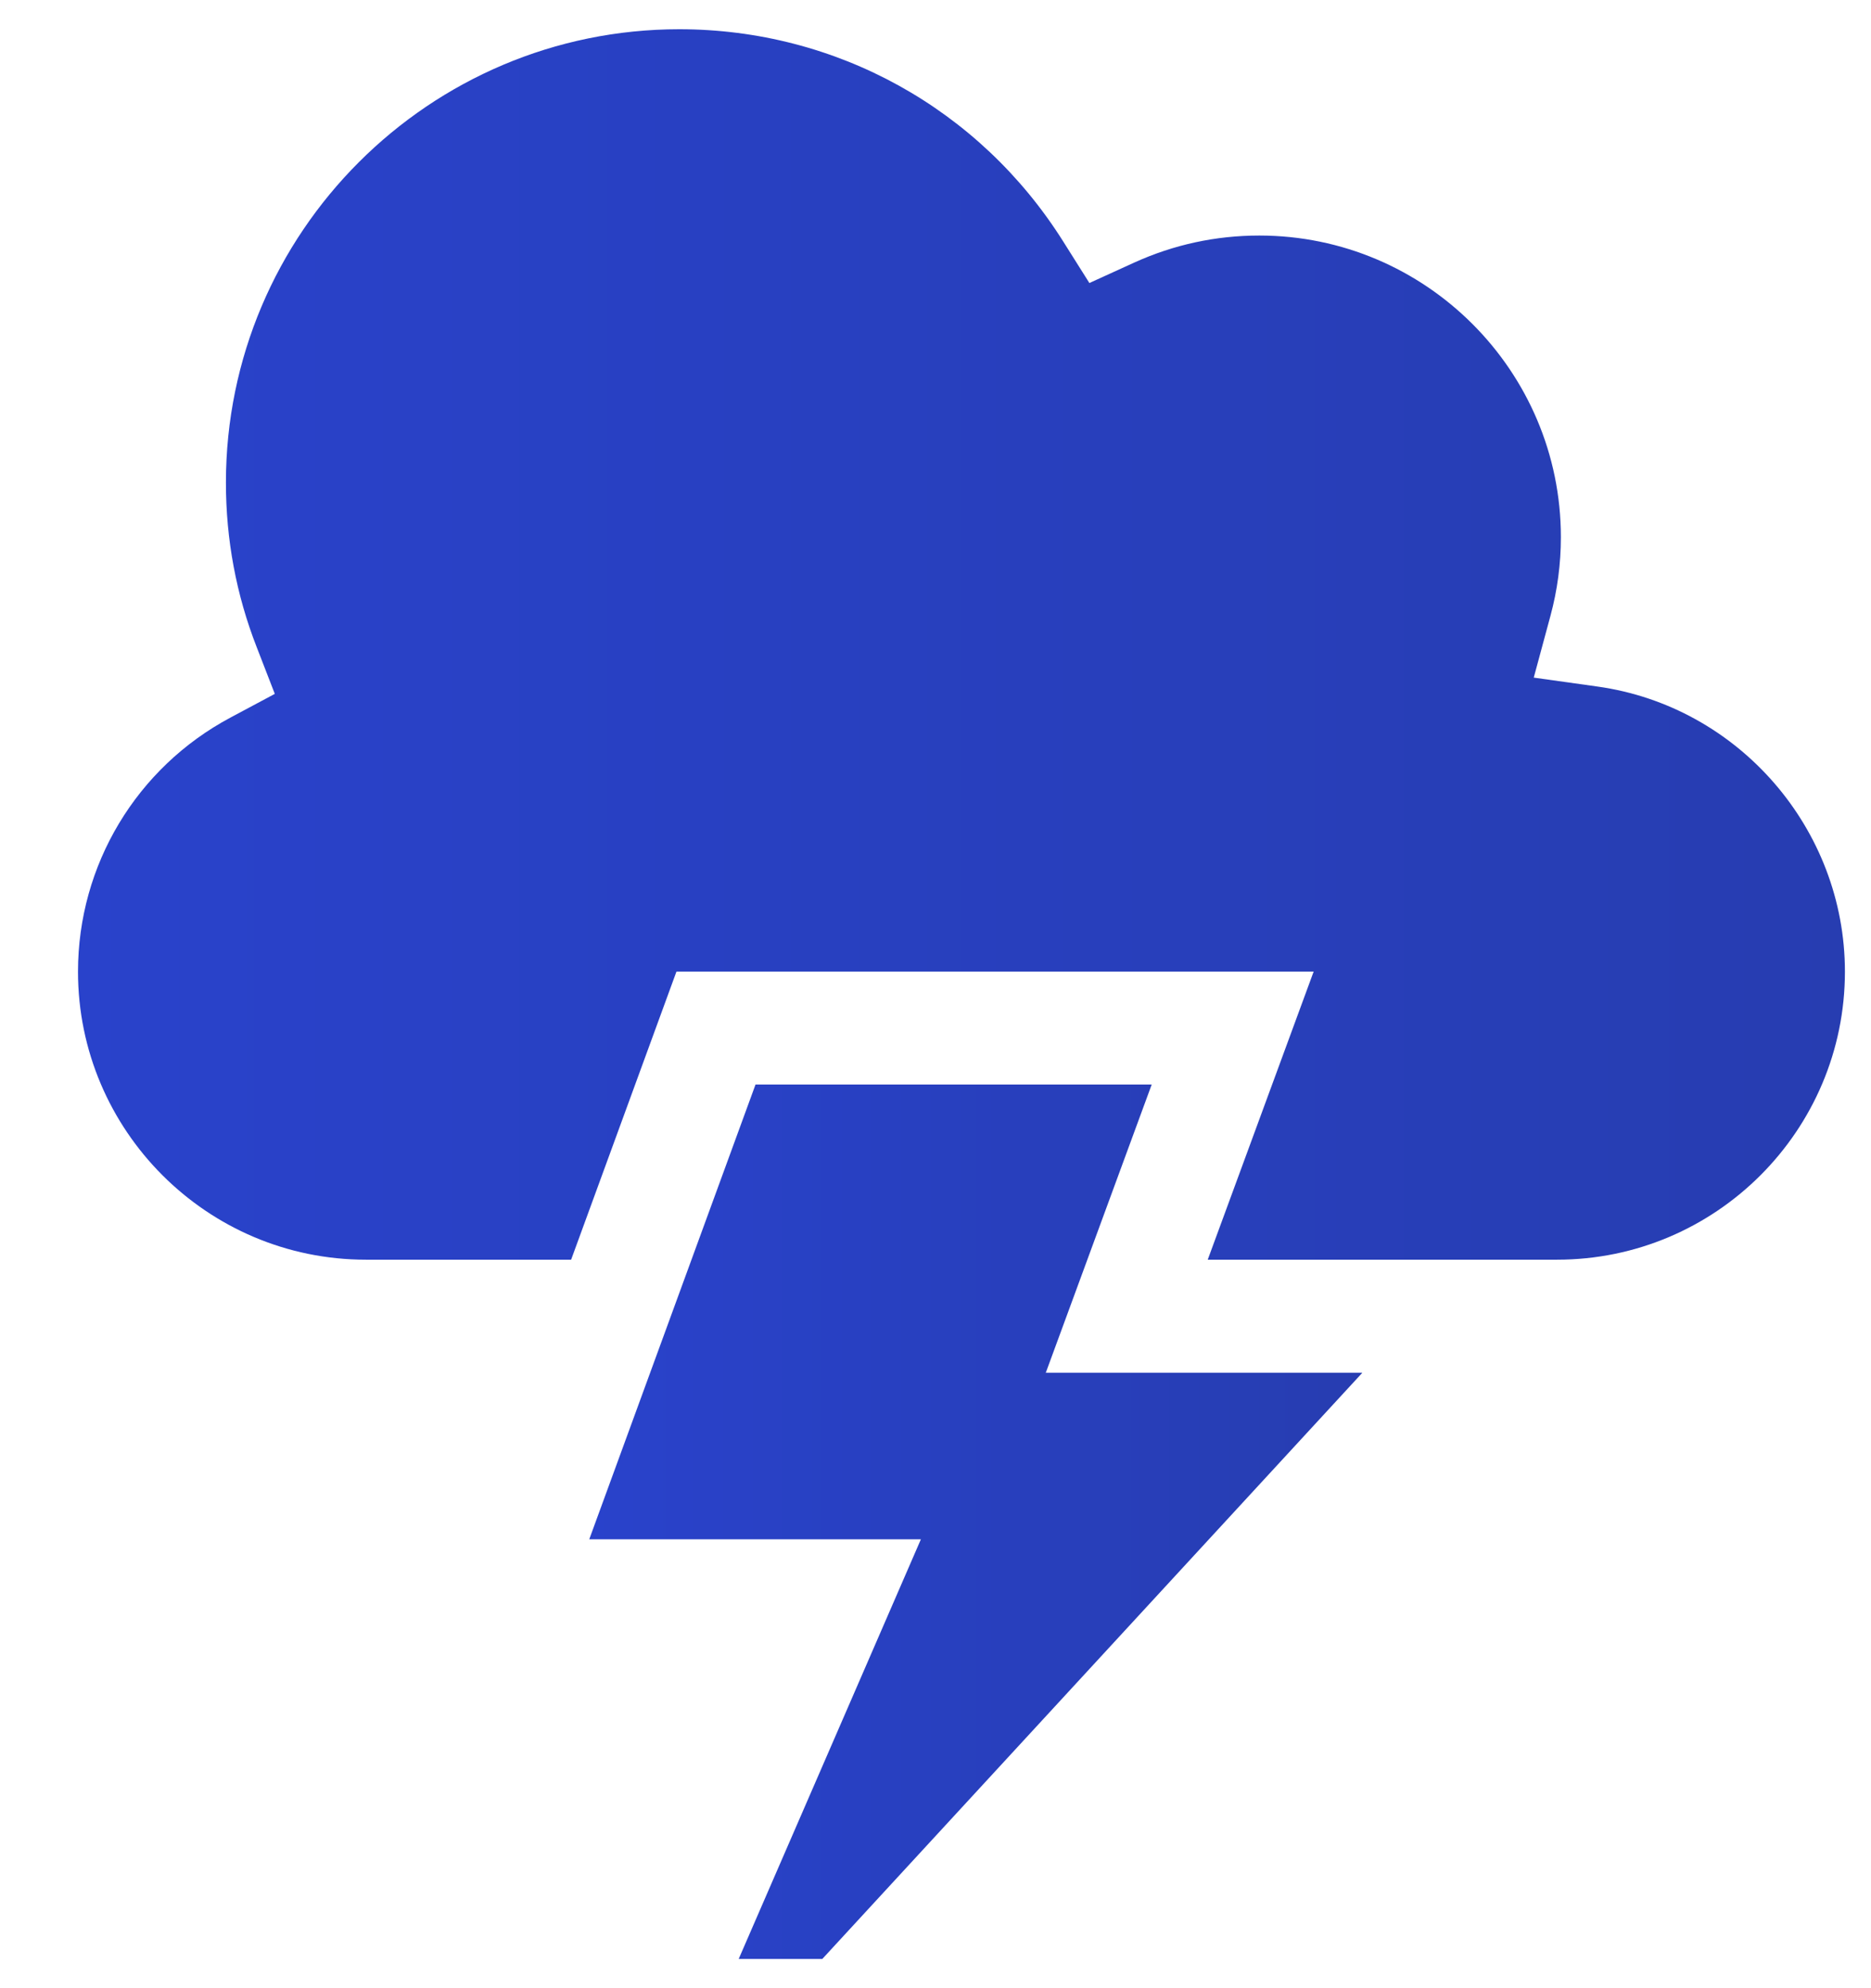
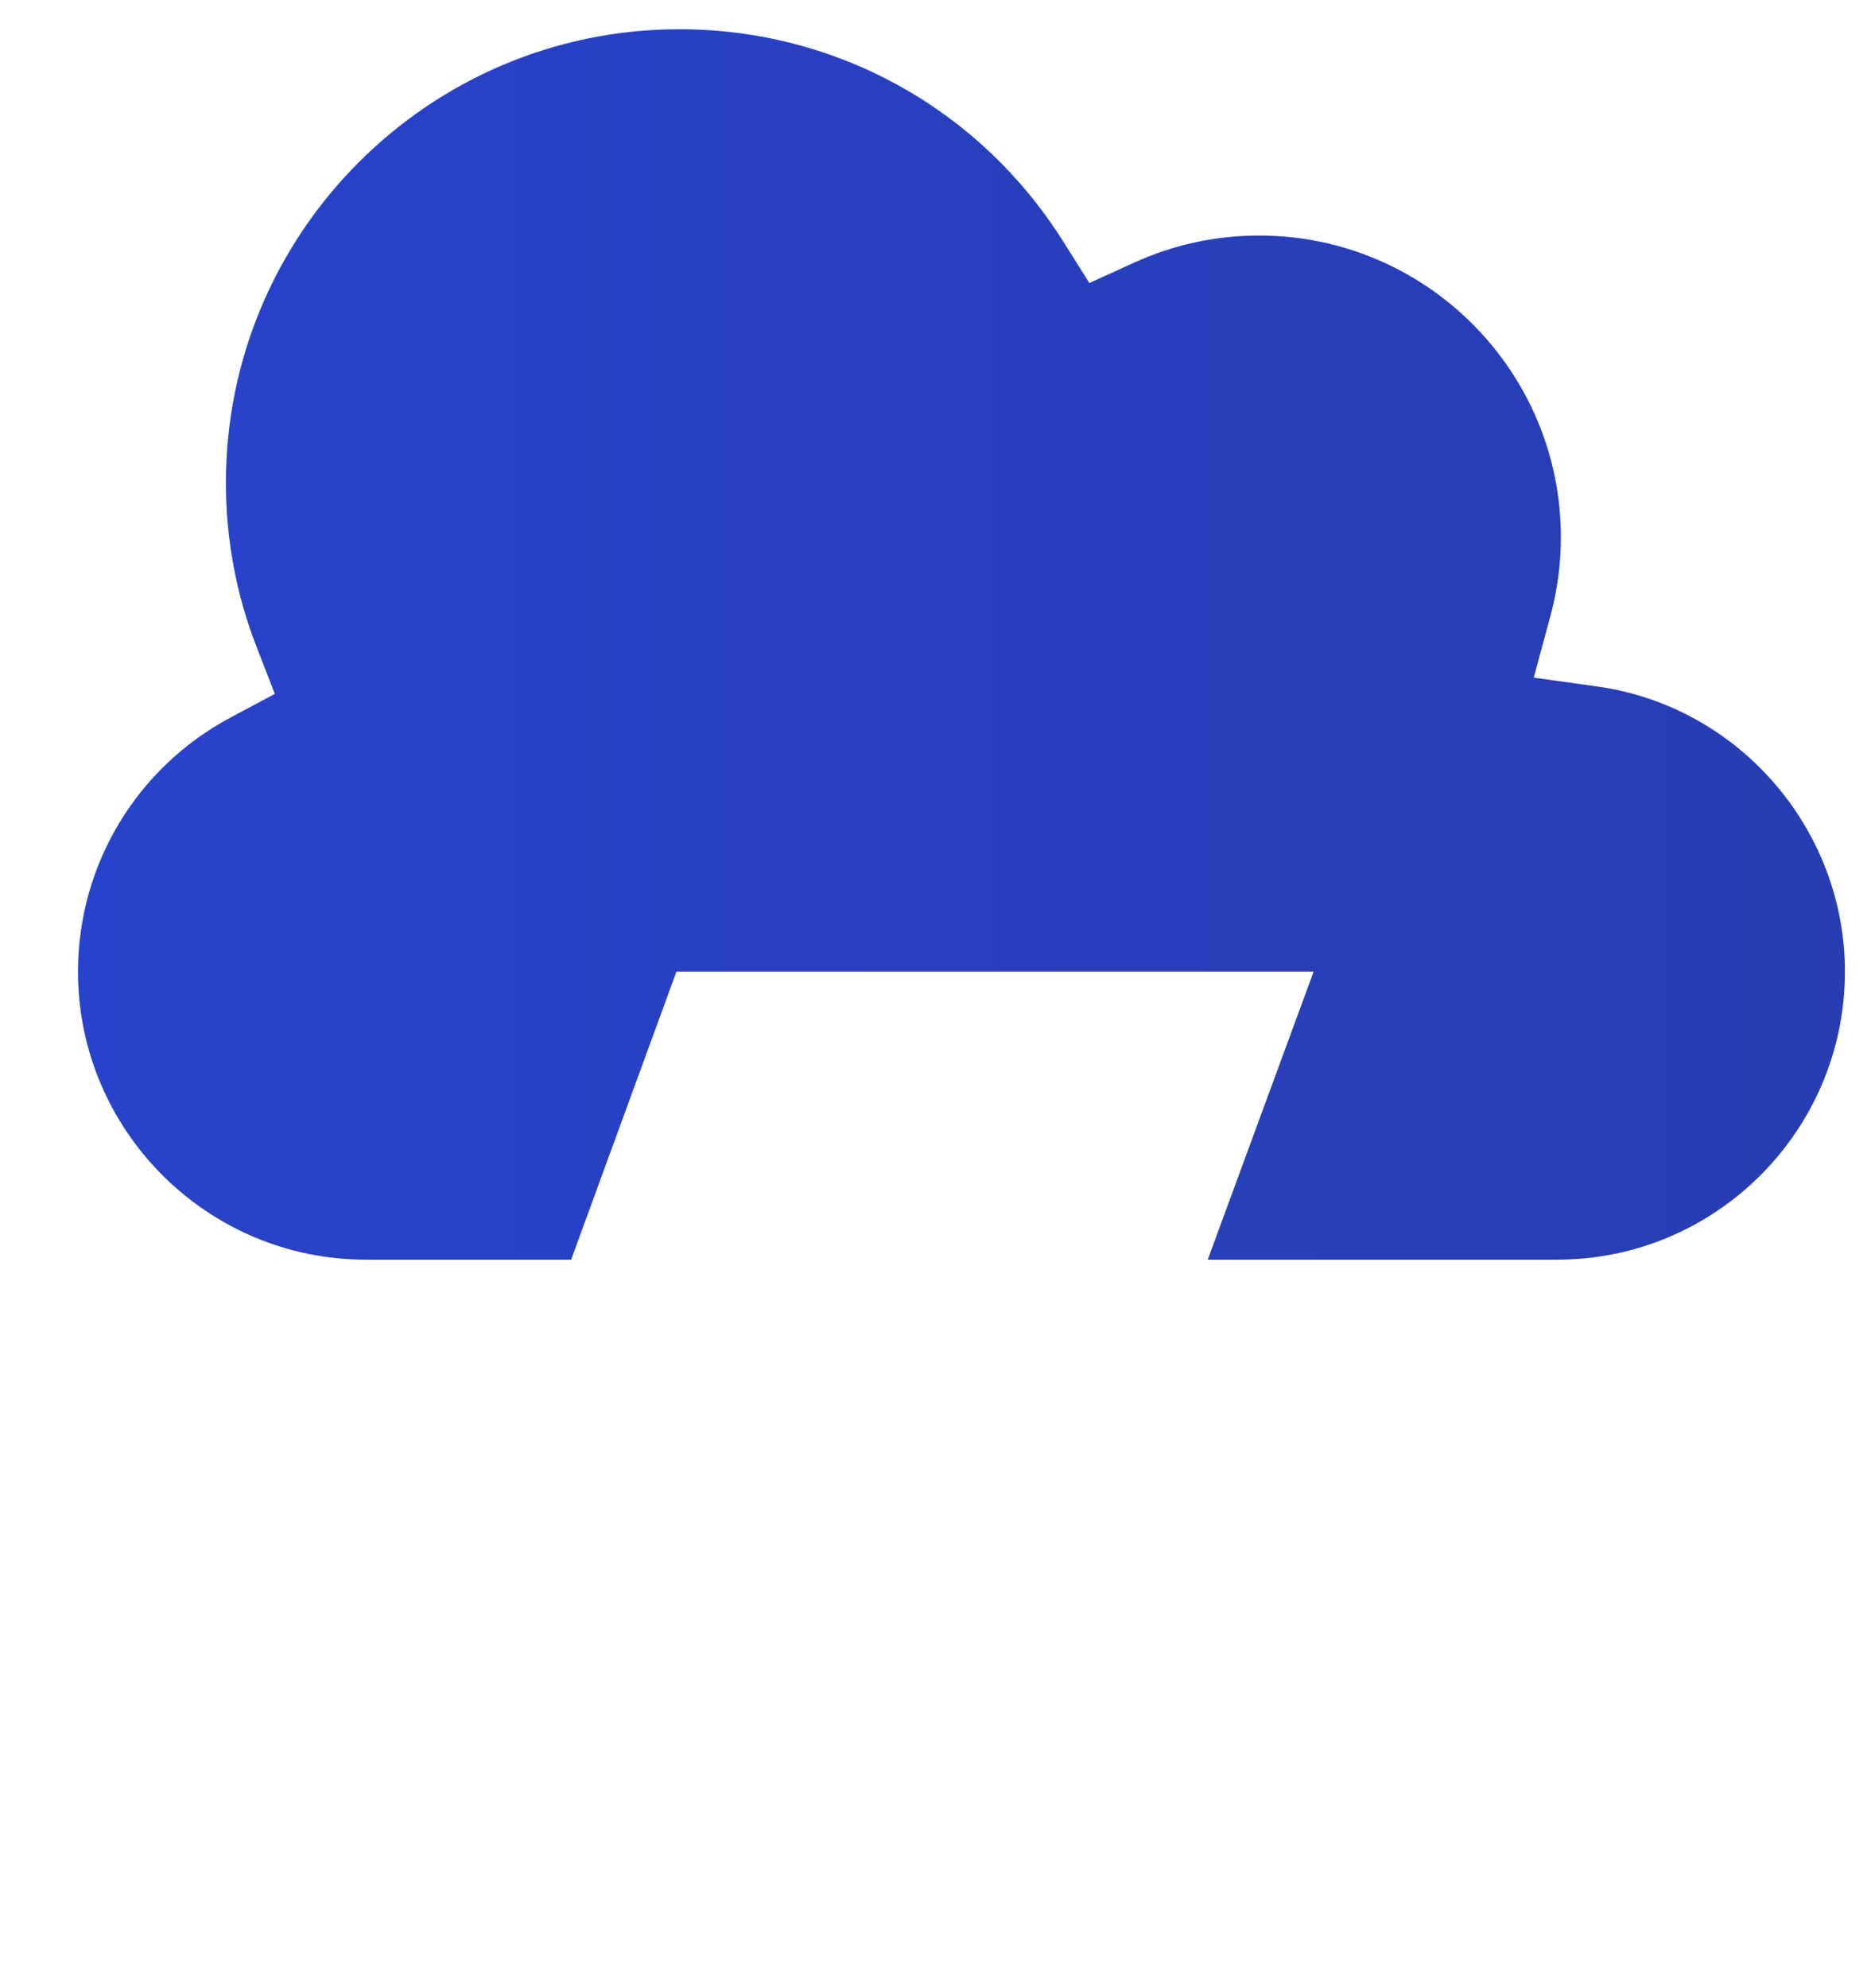
<svg xmlns="http://www.w3.org/2000/svg" width="16" height="17" viewBox="0 0 16 17" fill="none">
  <path d="M13.659 5.87L13.116 5.794L13.259 5.265C13.318 5.047 13.348 4.821 13.348 4.593C13.348 3.171 12.191 2.014 10.769 2.014C10.396 2.014 10.037 2.092 9.7 2.245L9.316 2.42L9.091 2.063C8.376 0.928 7.149 0.25 5.809 0.25C3.671 0.25 1.932 1.989 1.932 4.127C1.932 4.612 2.02 5.085 2.195 5.533L2.35 5.933L1.972 6.135C1.167 6.564 0.667 7.397 0.667 8.308C0.667 9.666 1.772 10.771 3.129 10.771H4.884L5.785 8.307H11.234L10.328 10.771H13.315C14.673 10.771 15.777 9.666 15.777 8.308C15.777 7.087 14.867 6.038 13.659 5.87V5.87Z" fill="url(#paint0_linear_1498_20730)" />
-   <path d="M9.849 9.273H6.461L5.039 13.162H7.875L6.317 16.75H7.032L11.65 11.738H8.943L9.849 9.273Z" fill="url(#paint1_linear_1498_20730)" />
  <defs>
    <linearGradient id="paint0_linear_1498_20730" x1="0.667" y1="6.533" x2="15.777" y2="6.533" gradientUnits="userSpaceOnUse">
      <stop stop-color="#2942CB" />
      <stop offset="1" stop-color="#273DB1" />
    </linearGradient>
    <linearGradient id="paint1_linear_1498_20730" x1="5.039" y1="13.739" x2="11.65" y2="13.739" gradientUnits="userSpaceOnUse">
      <stop stop-color="#2942CB" />
      <stop offset="1" stop-color="#273DB1" />
    </linearGradient>
  </defs>
</svg>